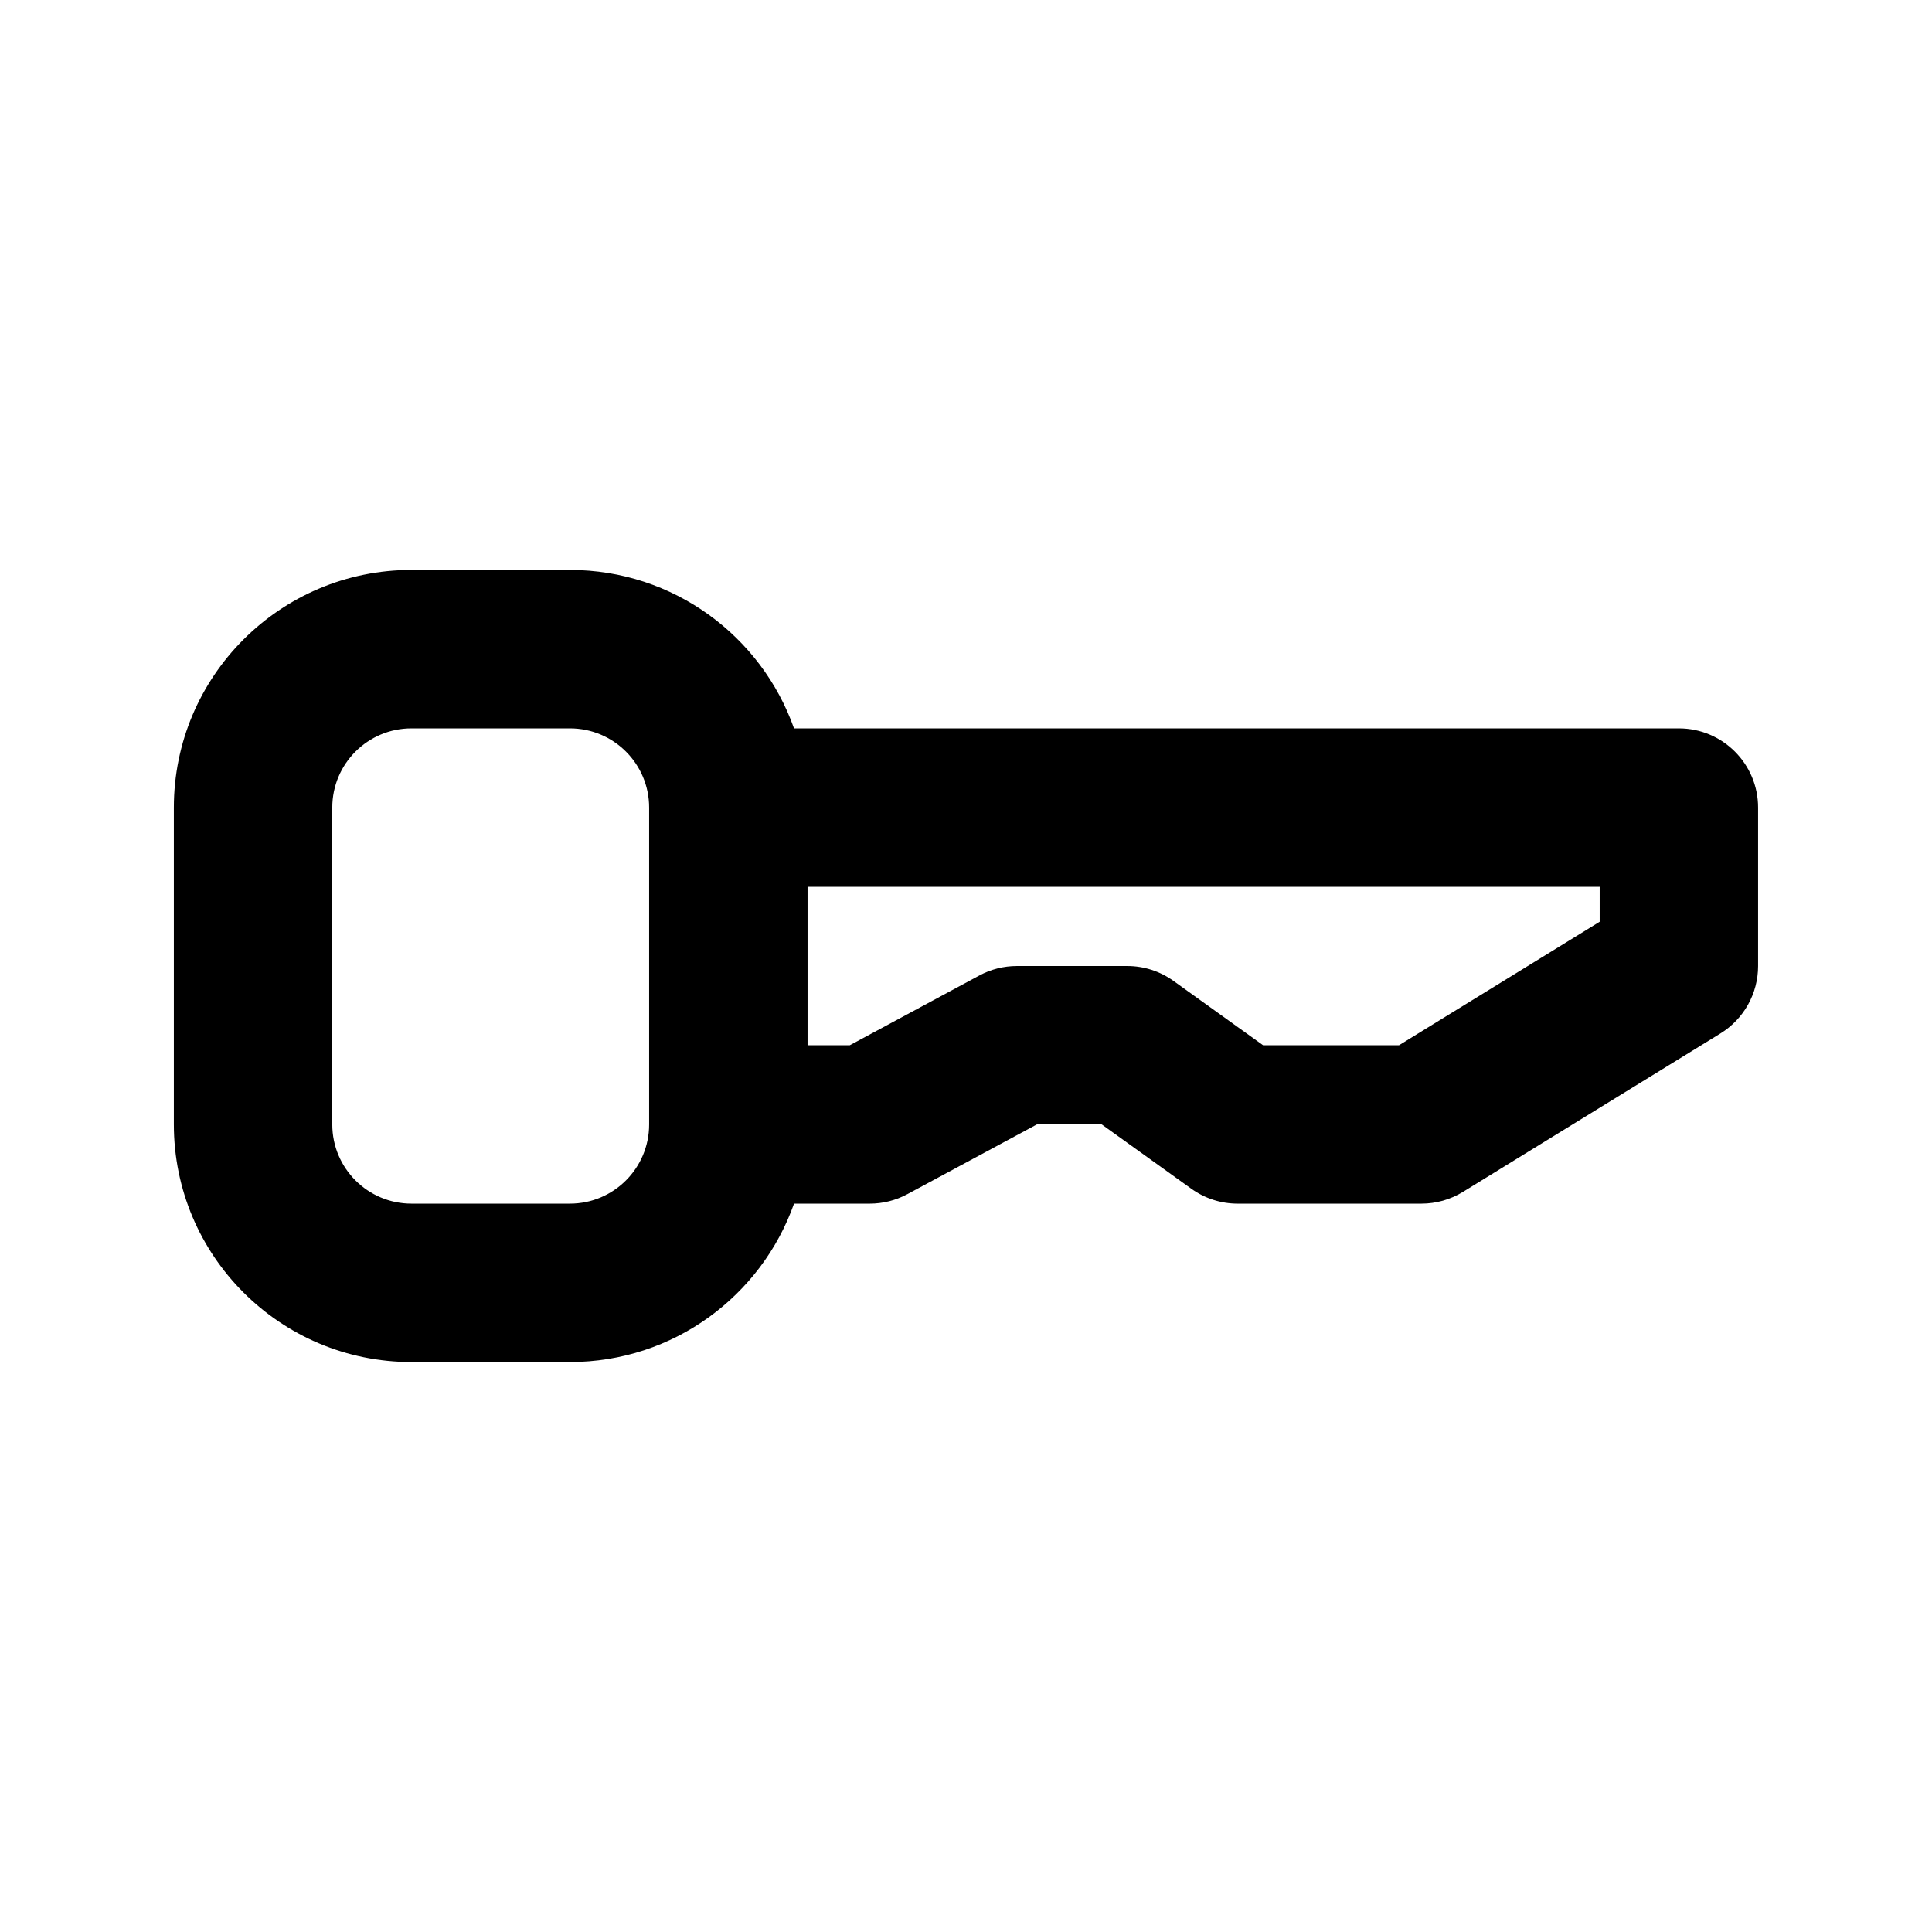
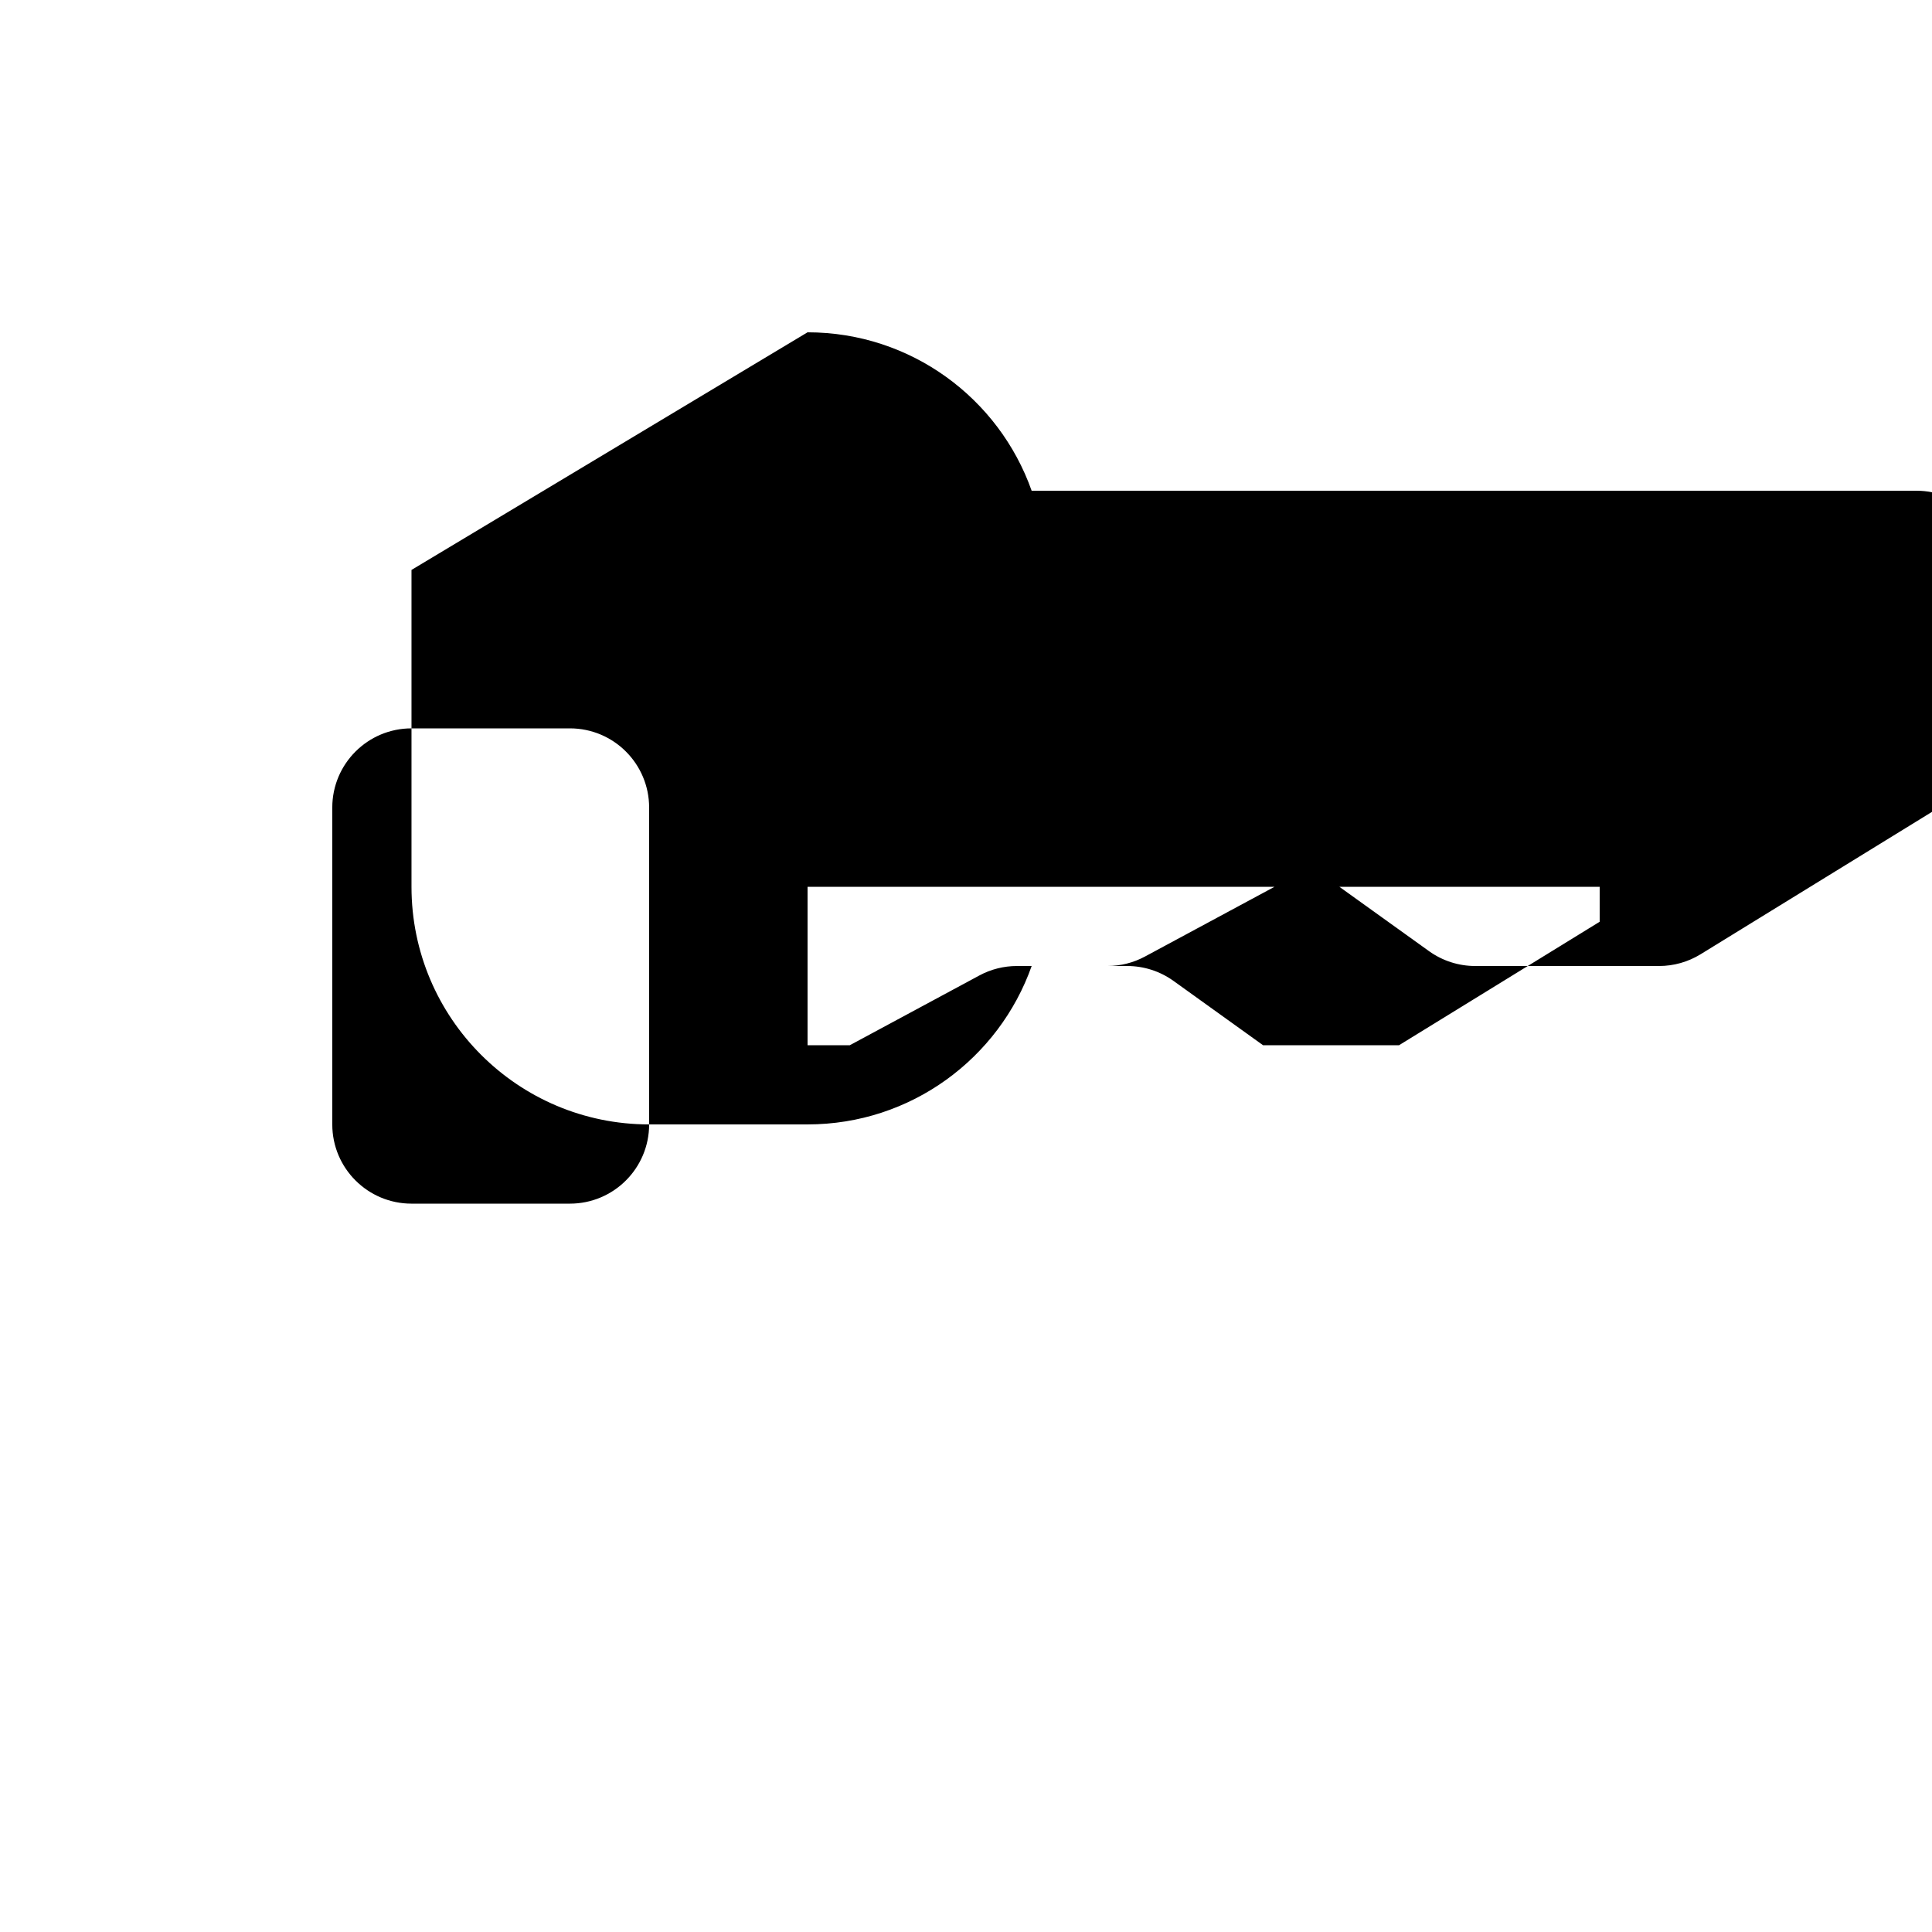
<svg xmlns="http://www.w3.org/2000/svg" fill="#000000" width="800px" height="800px" version="1.1" viewBox="144 144 512 512">
-   <path d="m253.05 295.04c-34.781 0-62.977 28.195-62.977 62.977v83.969c0 34.781 28.195 62.973 62.977 62.973h41.984c27.418 0 50.746-17.523 59.391-41.98h20.078c3.473 0 6.894-0.863 9.953-2.512l34.324-18.48h17.191l23.754 17.051c3.566 2.562 7.848 3.941 12.242 3.941h48.73c3.887 0 7.691-1.082 11-3.113l68.227-41.984c6.207-3.82 9.988-10.59 9.988-17.879v-41.984c0-11.594-9.398-20.992-20.992-20.992h-234.5c-8.645-24.461-31.973-41.984-59.391-41.984zm62.977 62.977c0-11.594-9.398-20.992-20.992-20.992h-41.984c-11.594 0-20.992 9.398-20.992 20.992v83.969c0 11.594 9.398 20.992 20.992 20.992h41.984c11.594 0 20.992-9.398 20.992-20.992zm41.984 62.977v-41.984h209.92v9.262l-53.172 32.723h-36.035l-23.75-17.055c-3.57-2.562-7.852-3.938-12.246-3.938h-29.234c-3.477 0-6.894 0.859-9.953 2.508l-34.328 18.484z" fill-rule="evenodd" />
+   <path d="m253.05 295.04v83.969c0 34.781 28.195 62.973 62.977 62.973h41.984c27.418 0 50.746-17.523 59.391-41.98h20.078c3.473 0 6.894-0.863 9.953-2.512l34.324-18.48h17.191l23.754 17.051c3.566 2.562 7.848 3.941 12.242 3.941h48.73c3.887 0 7.691-1.082 11-3.113l68.227-41.984c6.207-3.82 9.988-10.59 9.988-17.879v-41.984c0-11.594-9.398-20.992-20.992-20.992h-234.5c-8.645-24.461-31.973-41.984-59.391-41.984zm62.977 62.977c0-11.594-9.398-20.992-20.992-20.992h-41.984c-11.594 0-20.992 9.398-20.992 20.992v83.969c0 11.594 9.398 20.992 20.992 20.992h41.984c11.594 0 20.992-9.398 20.992-20.992zm41.984 62.977v-41.984h209.92v9.262l-53.172 32.723h-36.035l-23.75-17.055c-3.57-2.562-7.852-3.938-12.246-3.938h-29.234c-3.477 0-6.894 0.859-9.953 2.508l-34.328 18.484z" fill-rule="evenodd" />
</svg>